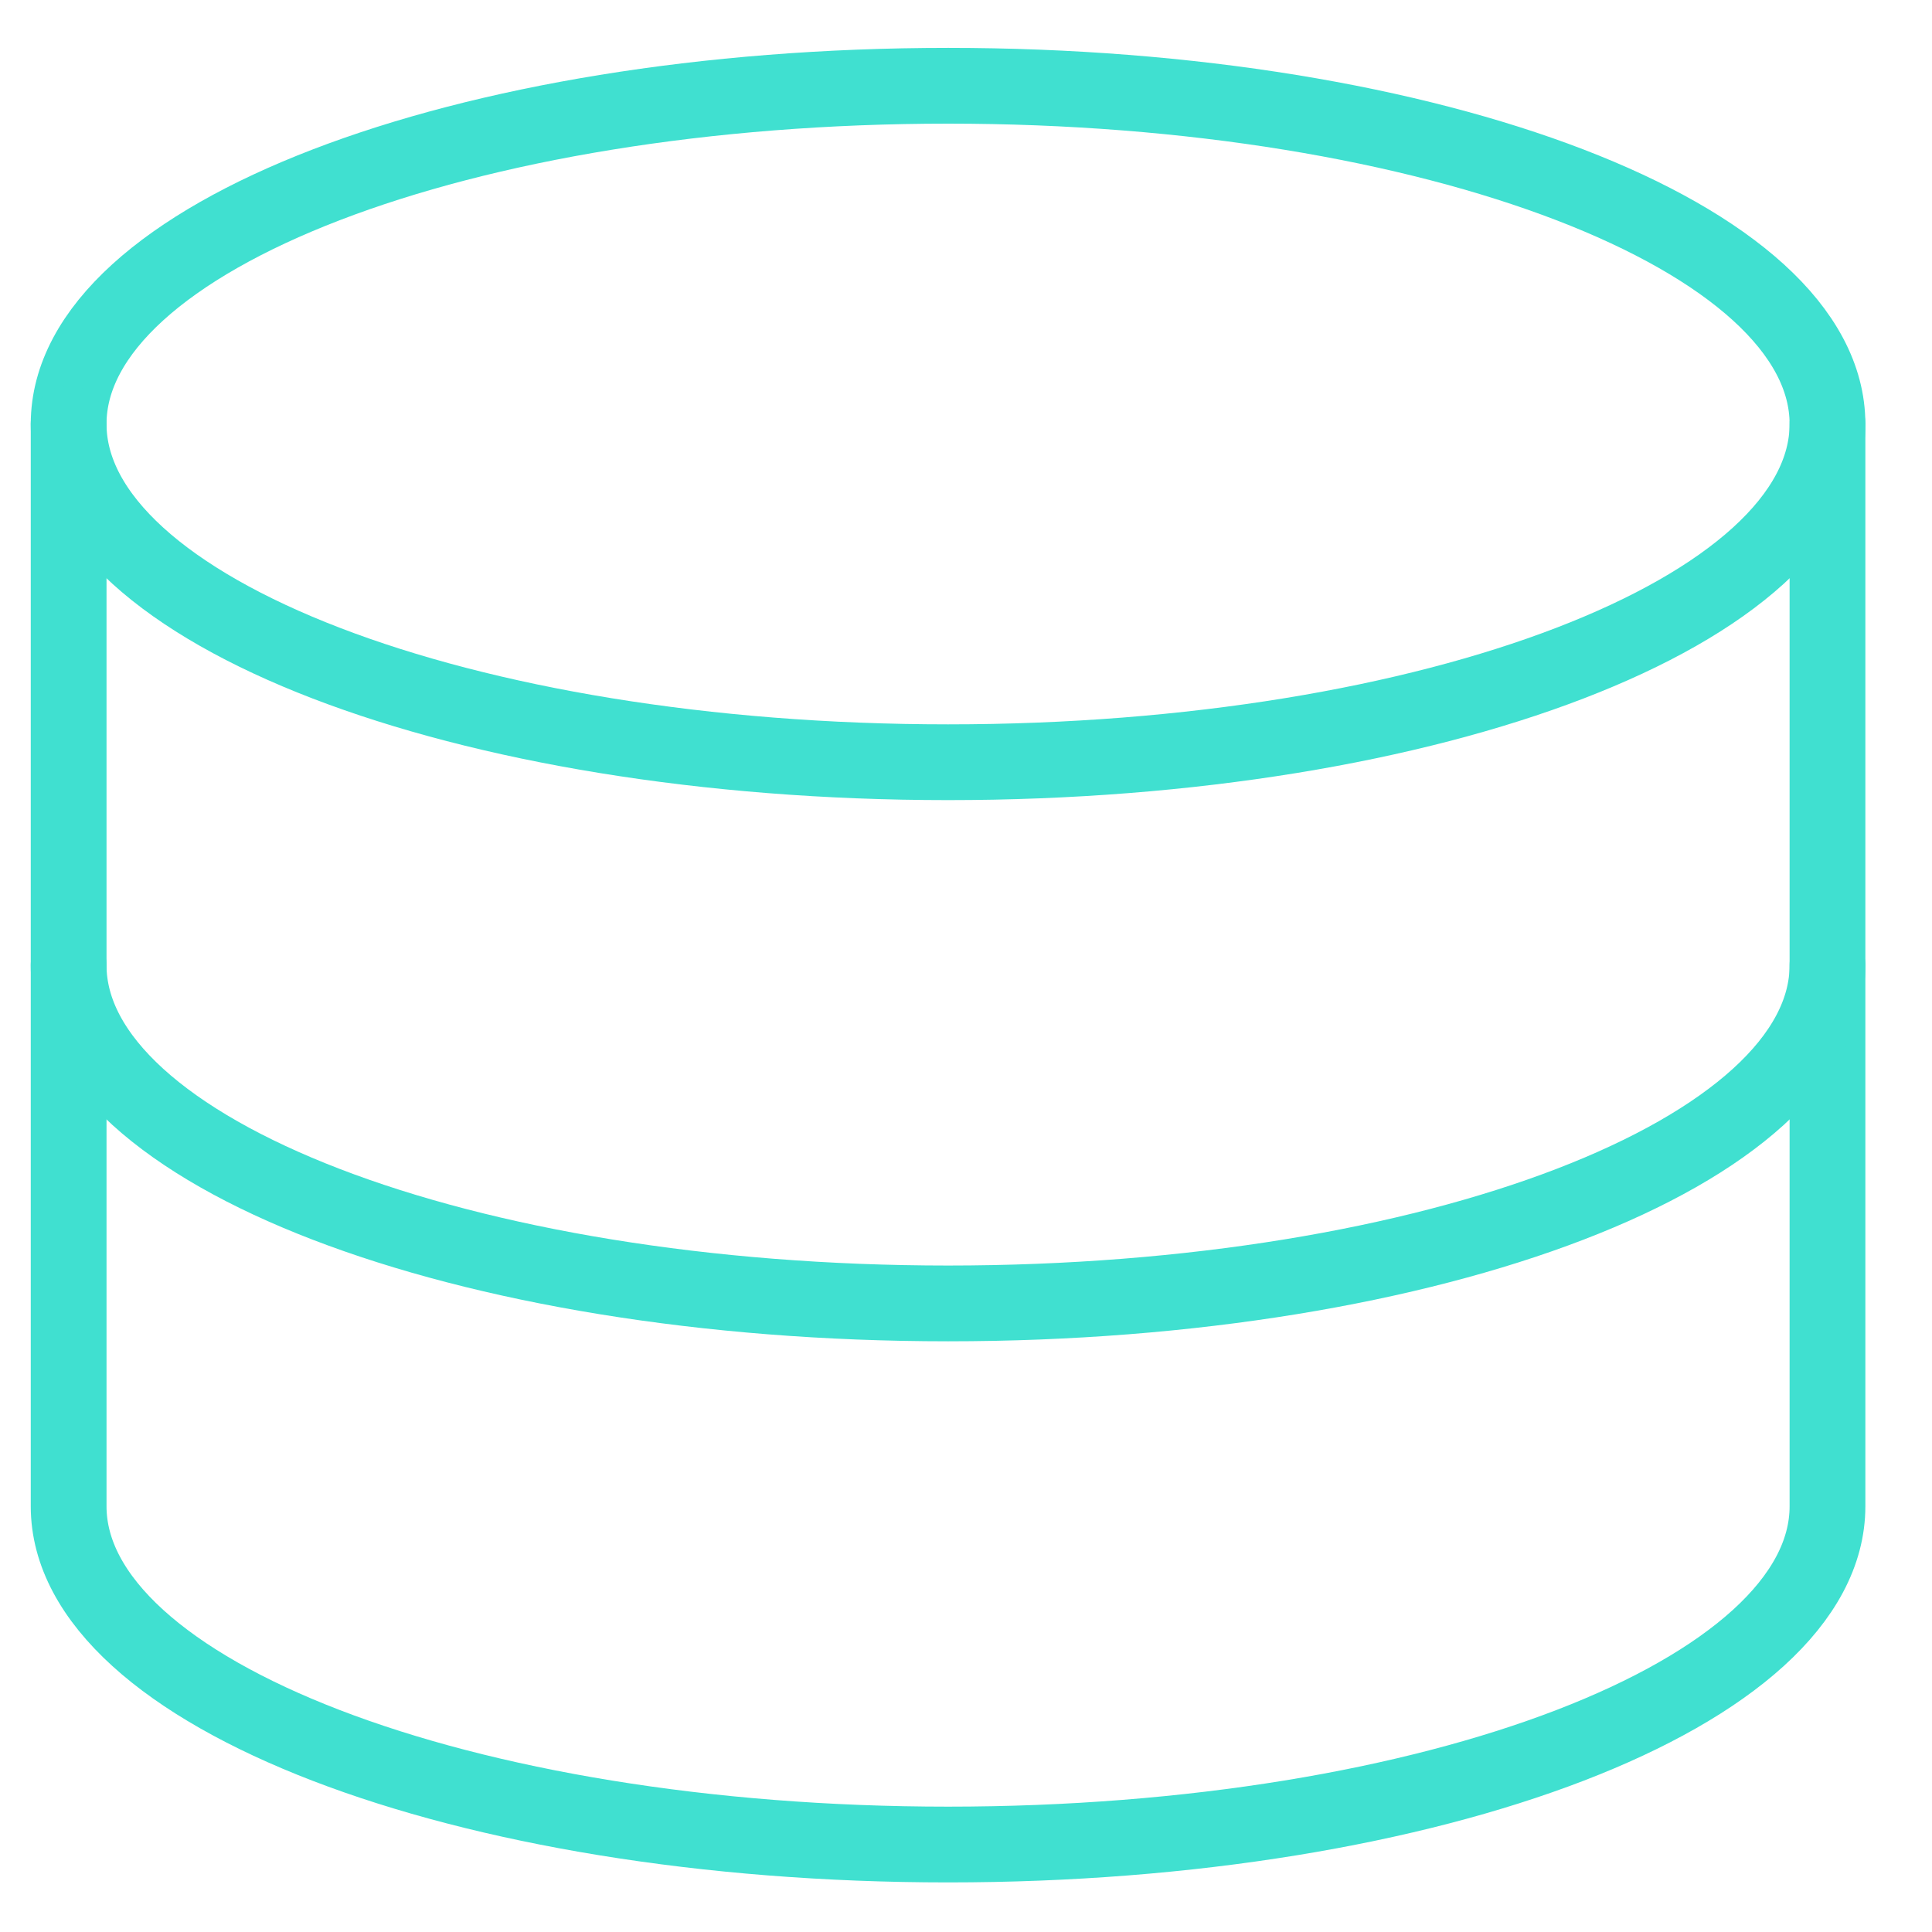
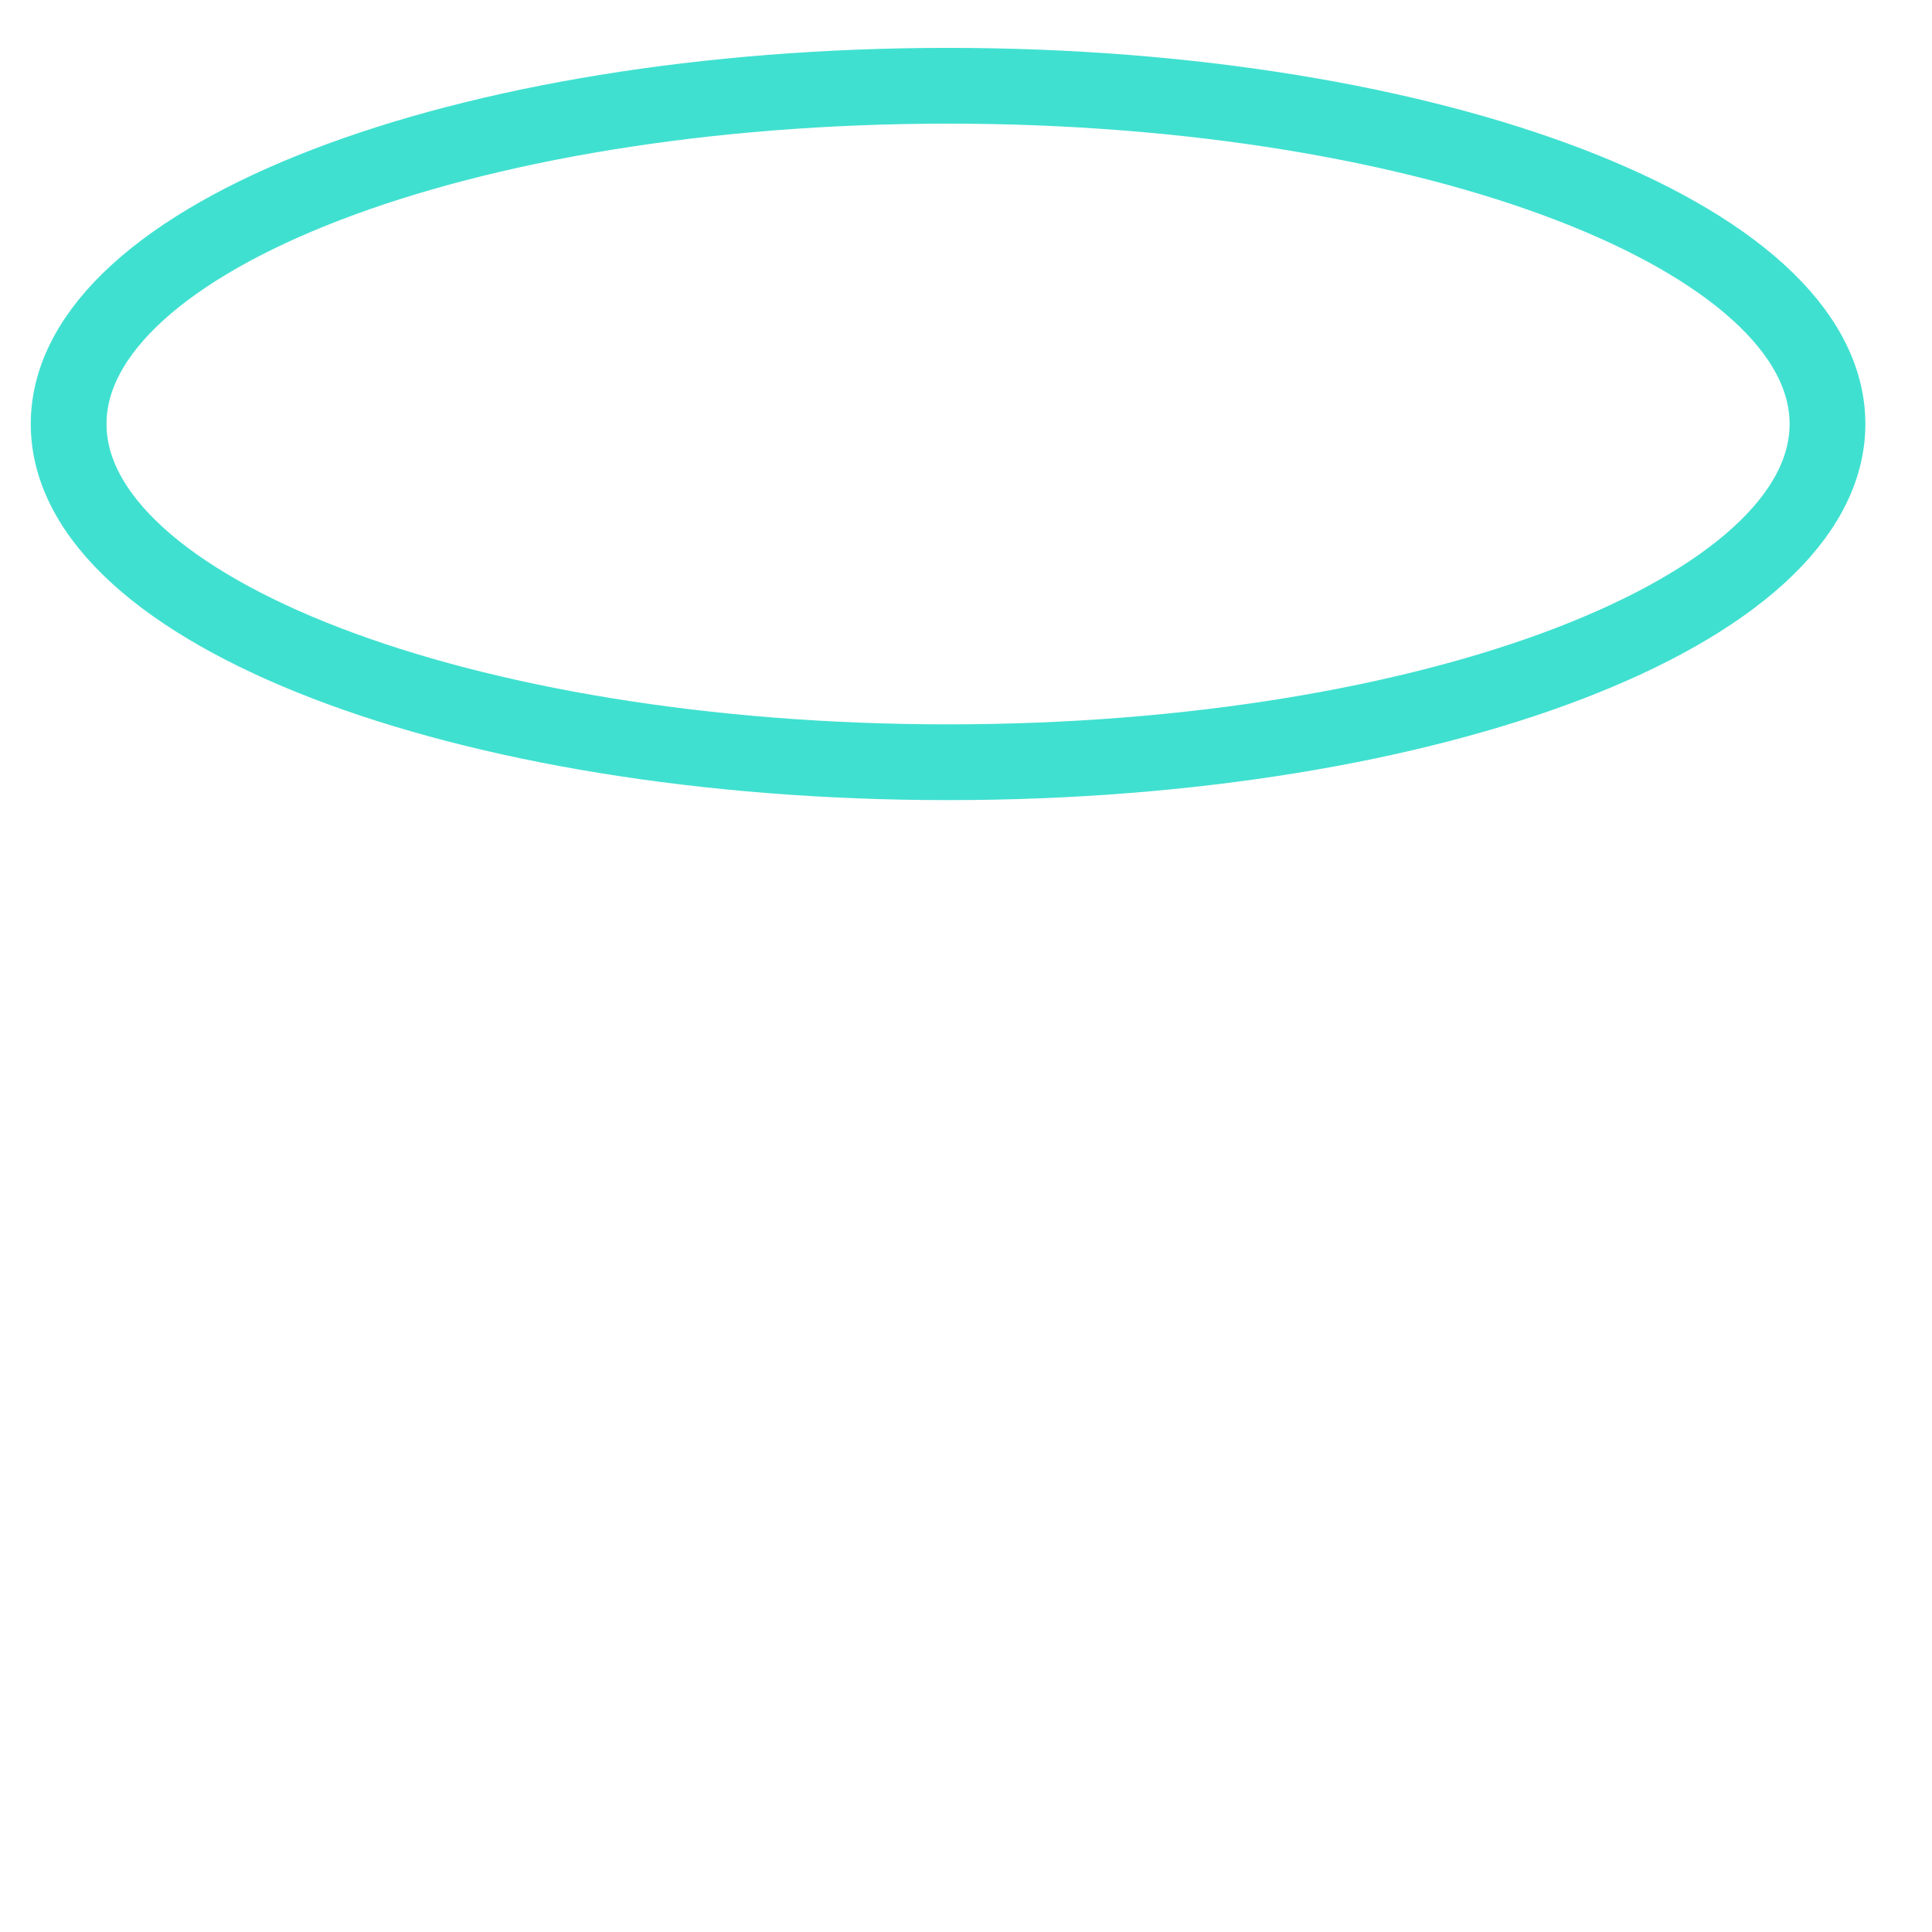
<svg xmlns="http://www.w3.org/2000/svg" width="51" height="51" viewBox="0 0 51 51" fill="none">
  <g clip-path="url(#clip0_1700_398)">
    <path d="M25.027 20.121C37.848 20.121 48.241 16.123 48.241 11.192C48.241 6.261 37.848 2.264 25.027 2.264C12.206 2.264 1.812 6.261 1.812 11.192C1.812 16.123 12.206 20.121 25.027 20.121Z" stroke="#40E0D0" stroke-width="2" stroke-linecap="round" stroke-linejoin="round" />
-     <path d="M1.812 11.191V39.763C1.812 44.691 12.205 48.691 25.027 48.691C37.848 48.691 48.241 44.691 48.241 39.763V11.191" stroke="#40E0D0" stroke-width="2" stroke-linecap="round" stroke-linejoin="round" />
-     <path d="M48.241 25.479C48.241 30.407 37.848 34.407 25.027 34.407C12.205 34.407 1.812 30.407 1.812 25.479" stroke="#40E0D0" stroke-width="2" stroke-linecap="round" stroke-linejoin="round" />
  </g>
  <defs>
    <clipPath id="clip0_1700_398">
      <rect width="50" height="50" fill="white" transform="translate(0.023 0.479)" />
    </clipPath>
  </defs>
</svg>